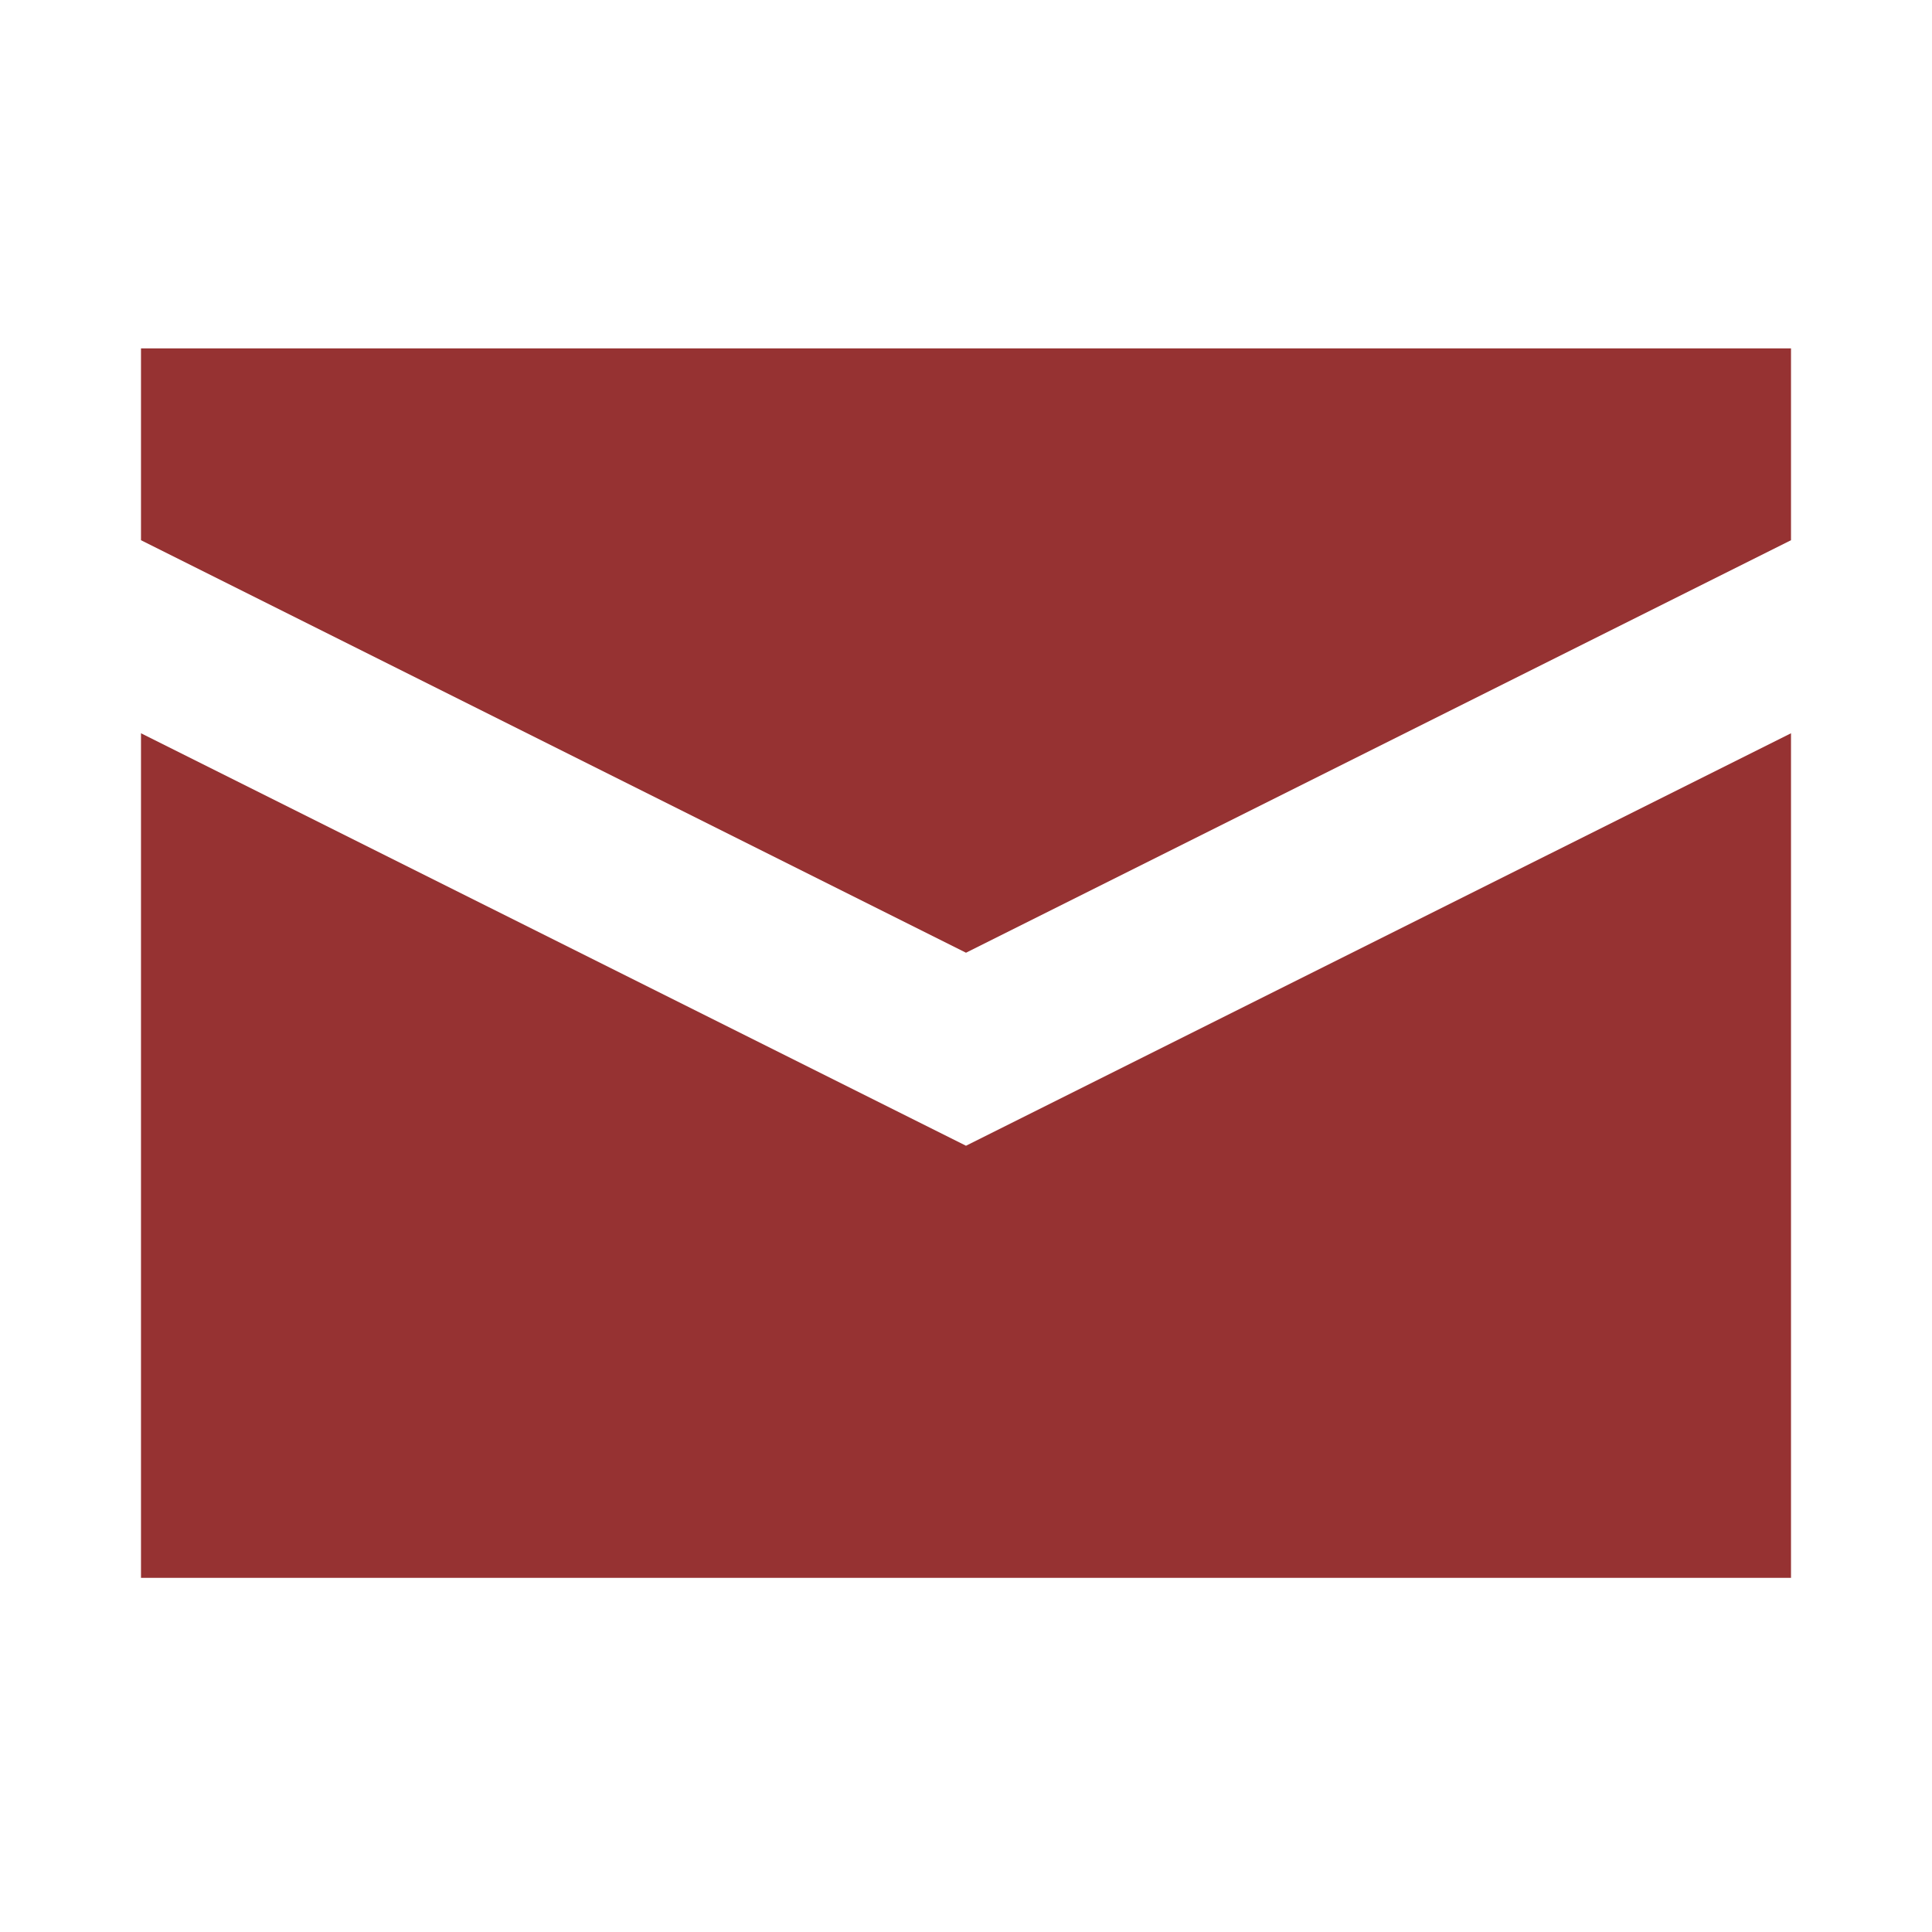
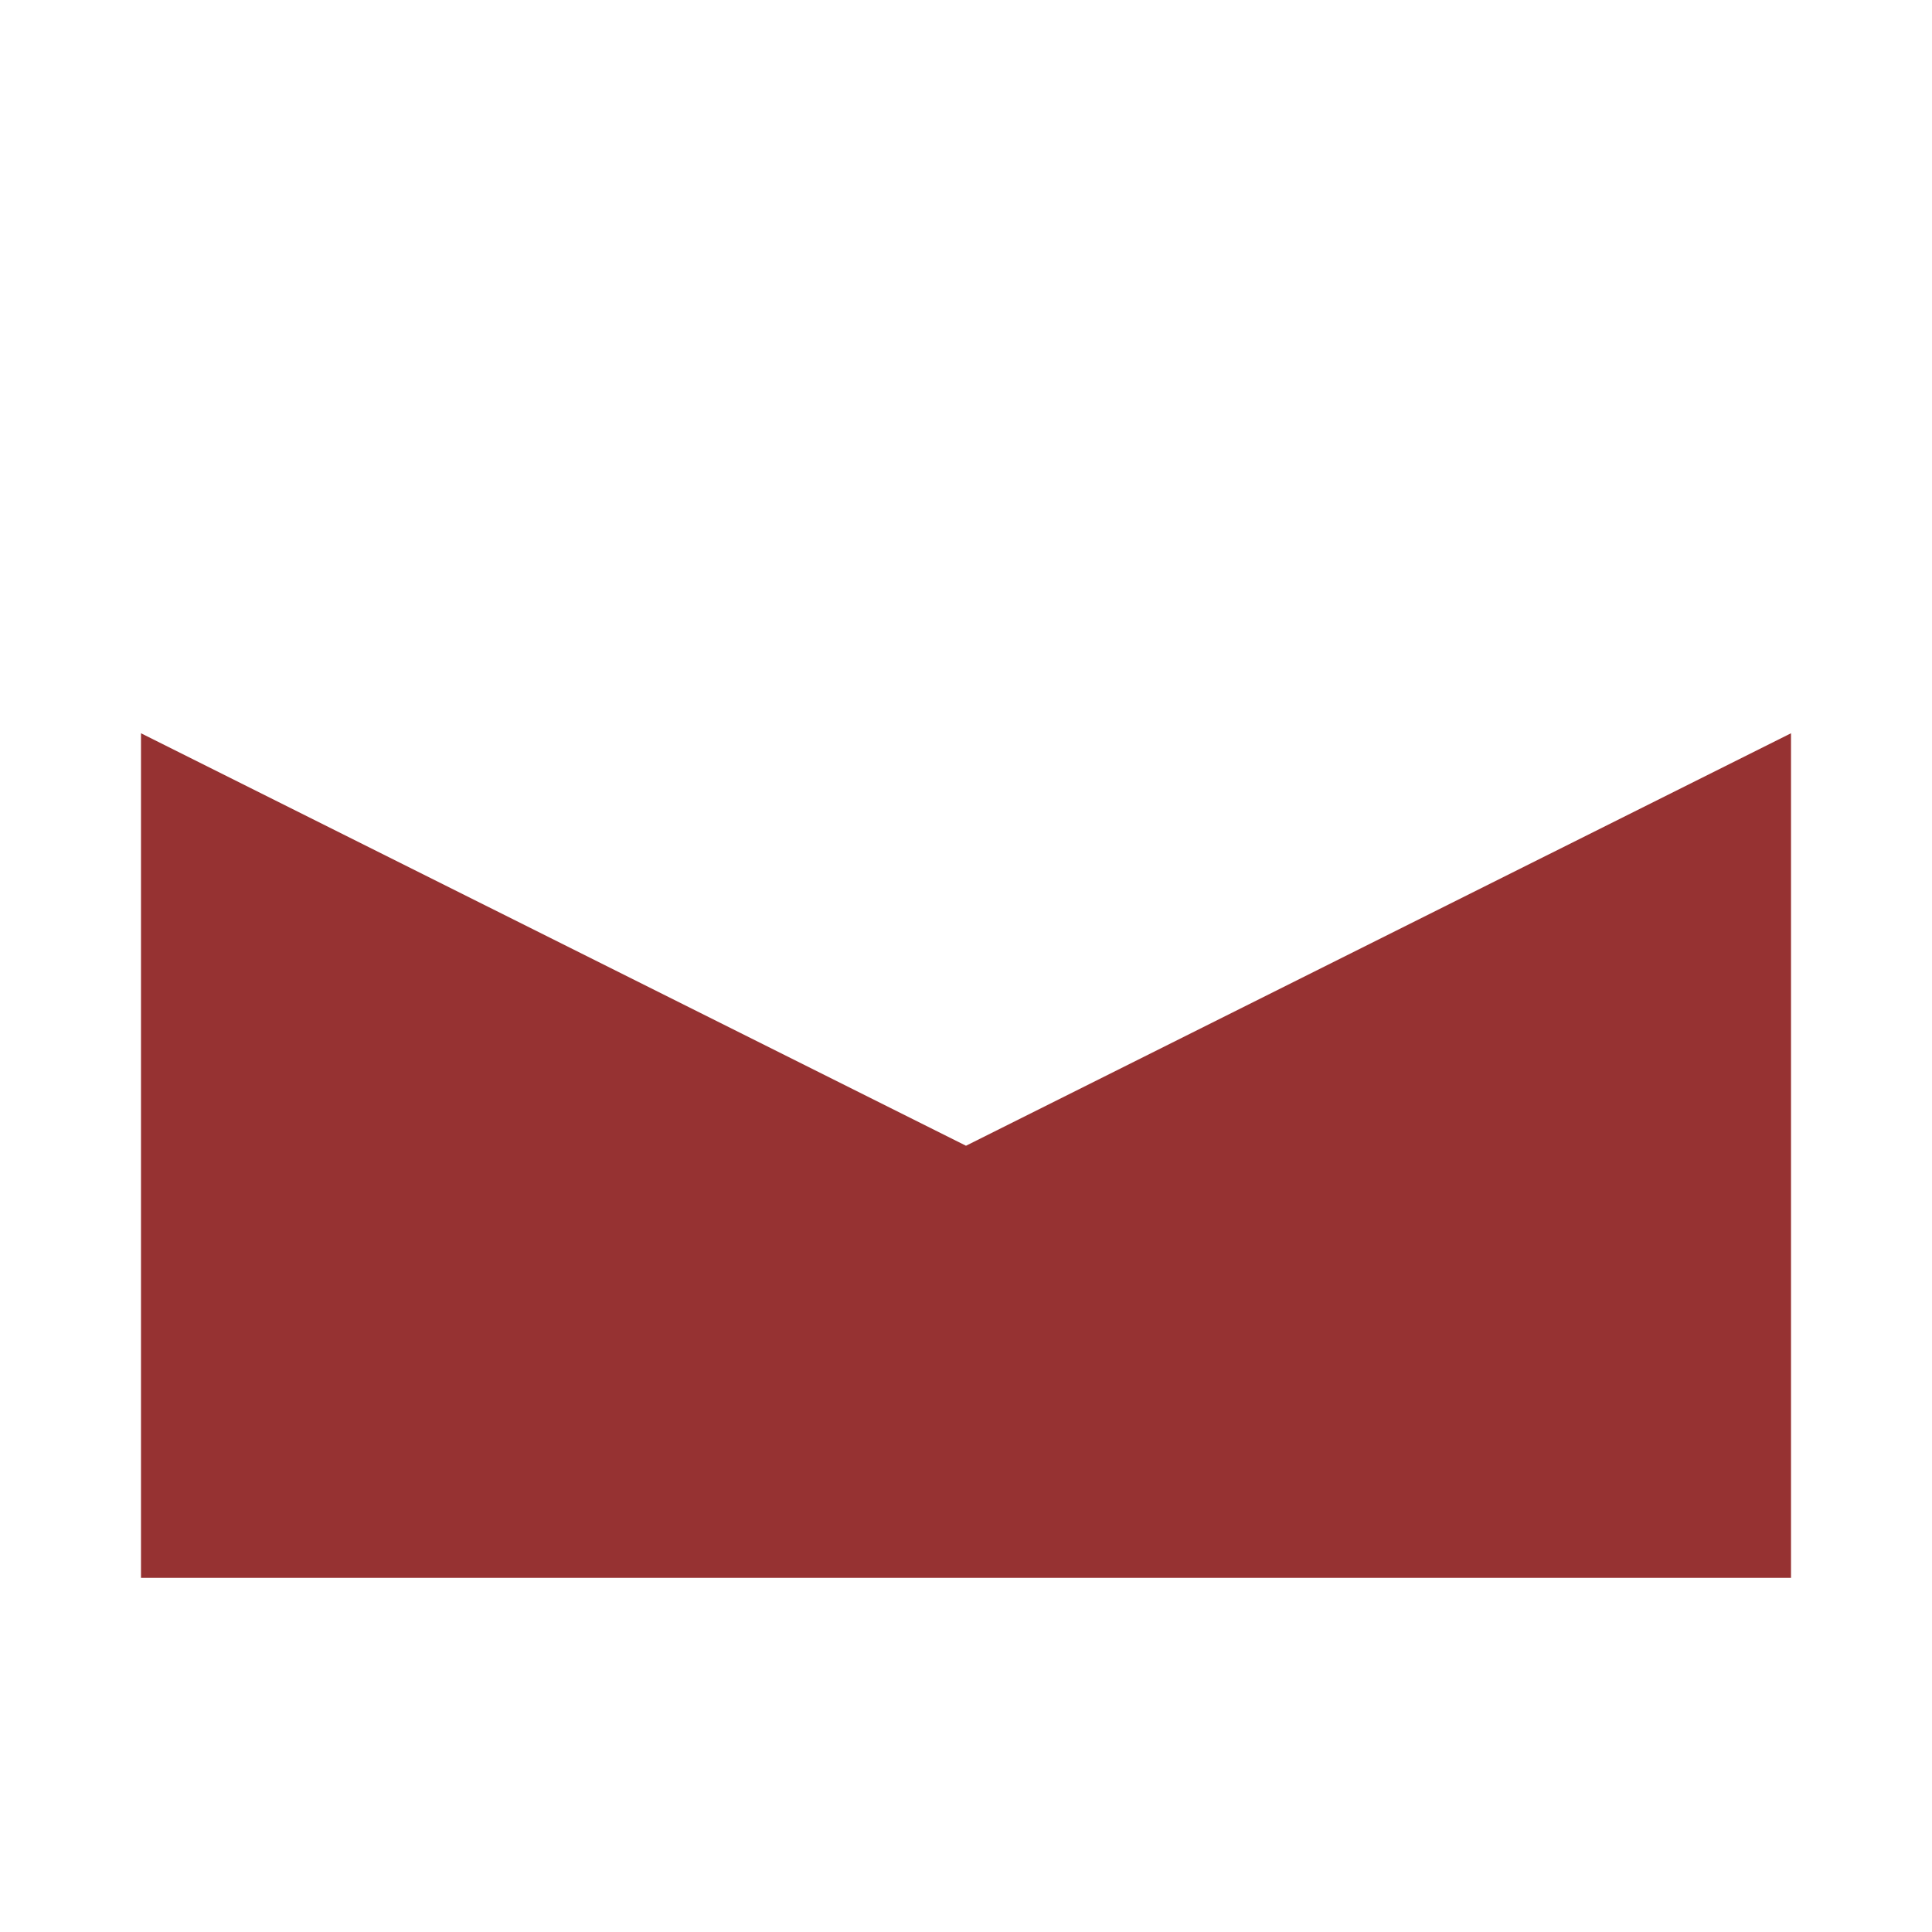
<svg xmlns="http://www.w3.org/2000/svg" version="1.1" id="Layer_1" x="0px" y="0px" viewBox="0 0 156.667 156.667" enable-background="new 0 0 156.667 156.667" xml:space="preserve">
  <g>
    <polygon fill="#963232" points="78.333,92.909 11.433,59.46 11.433,127.947 145.234,127.947 145.234,59.46  " />
-     <polygon fill="#963232" points="78.333,77.257 145.234,43.806 145.234,28.251 11.433,28.251 11.433,43.806  " />
  </g>
</svg>